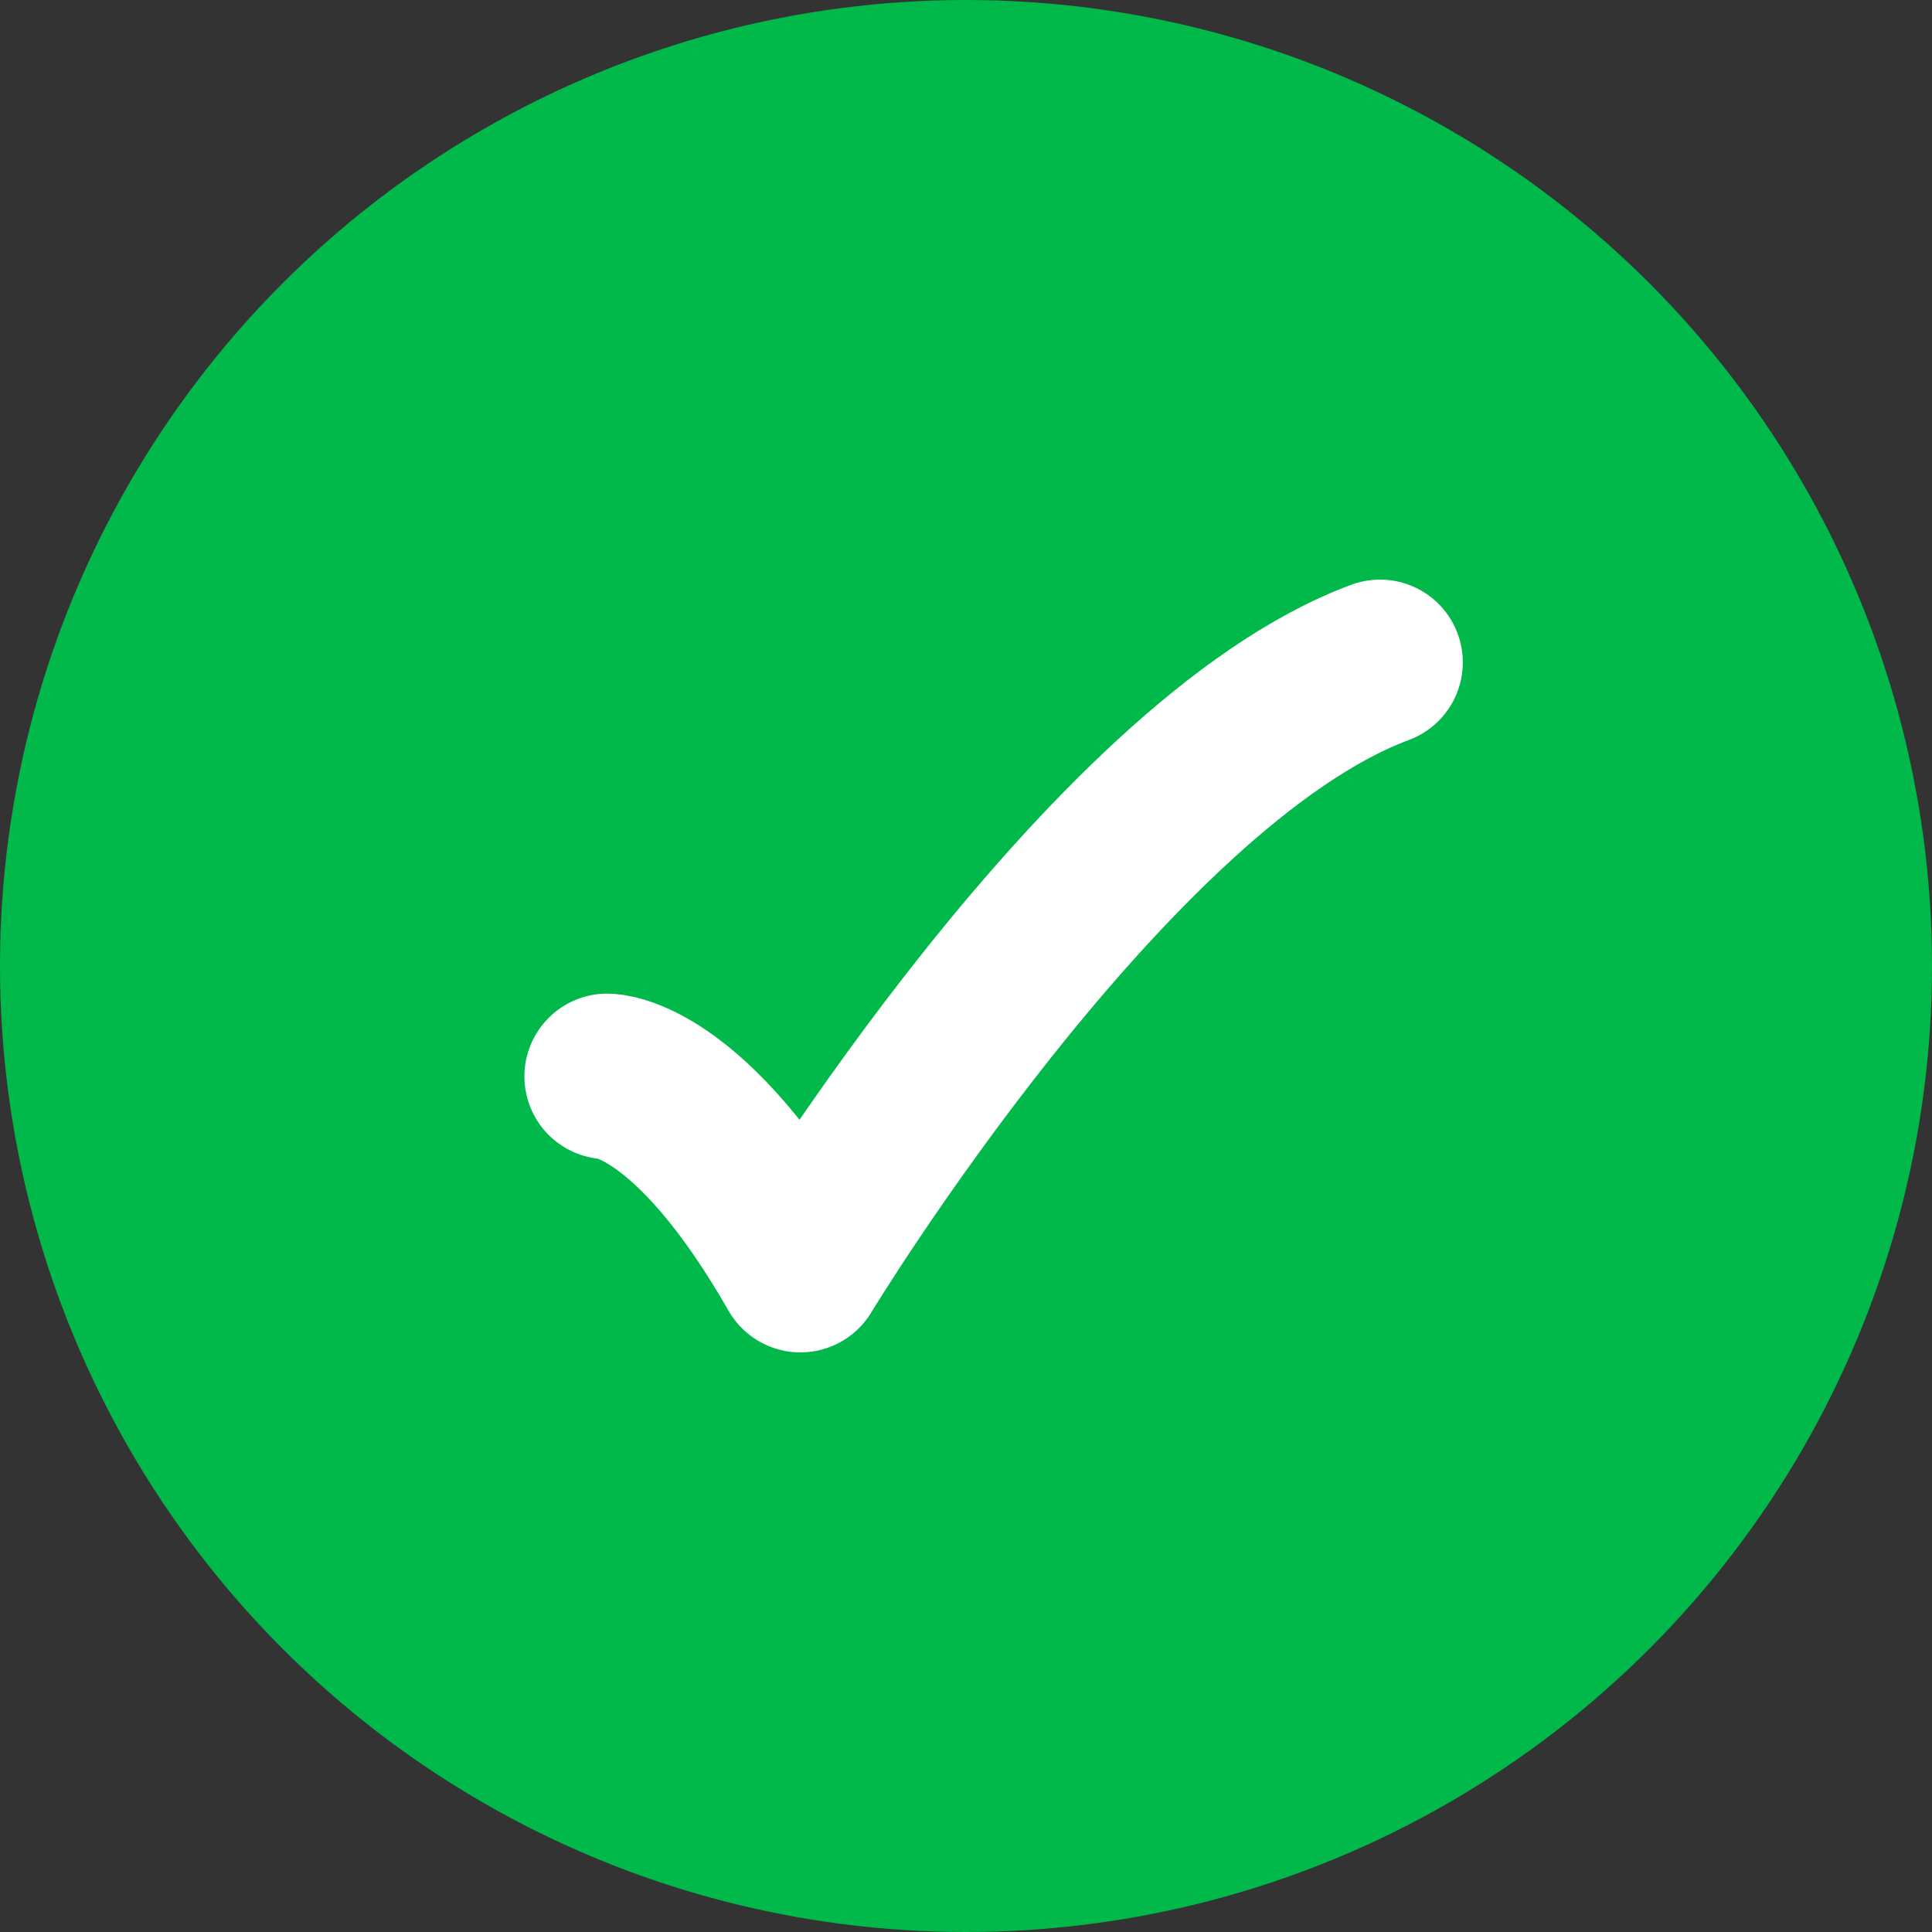
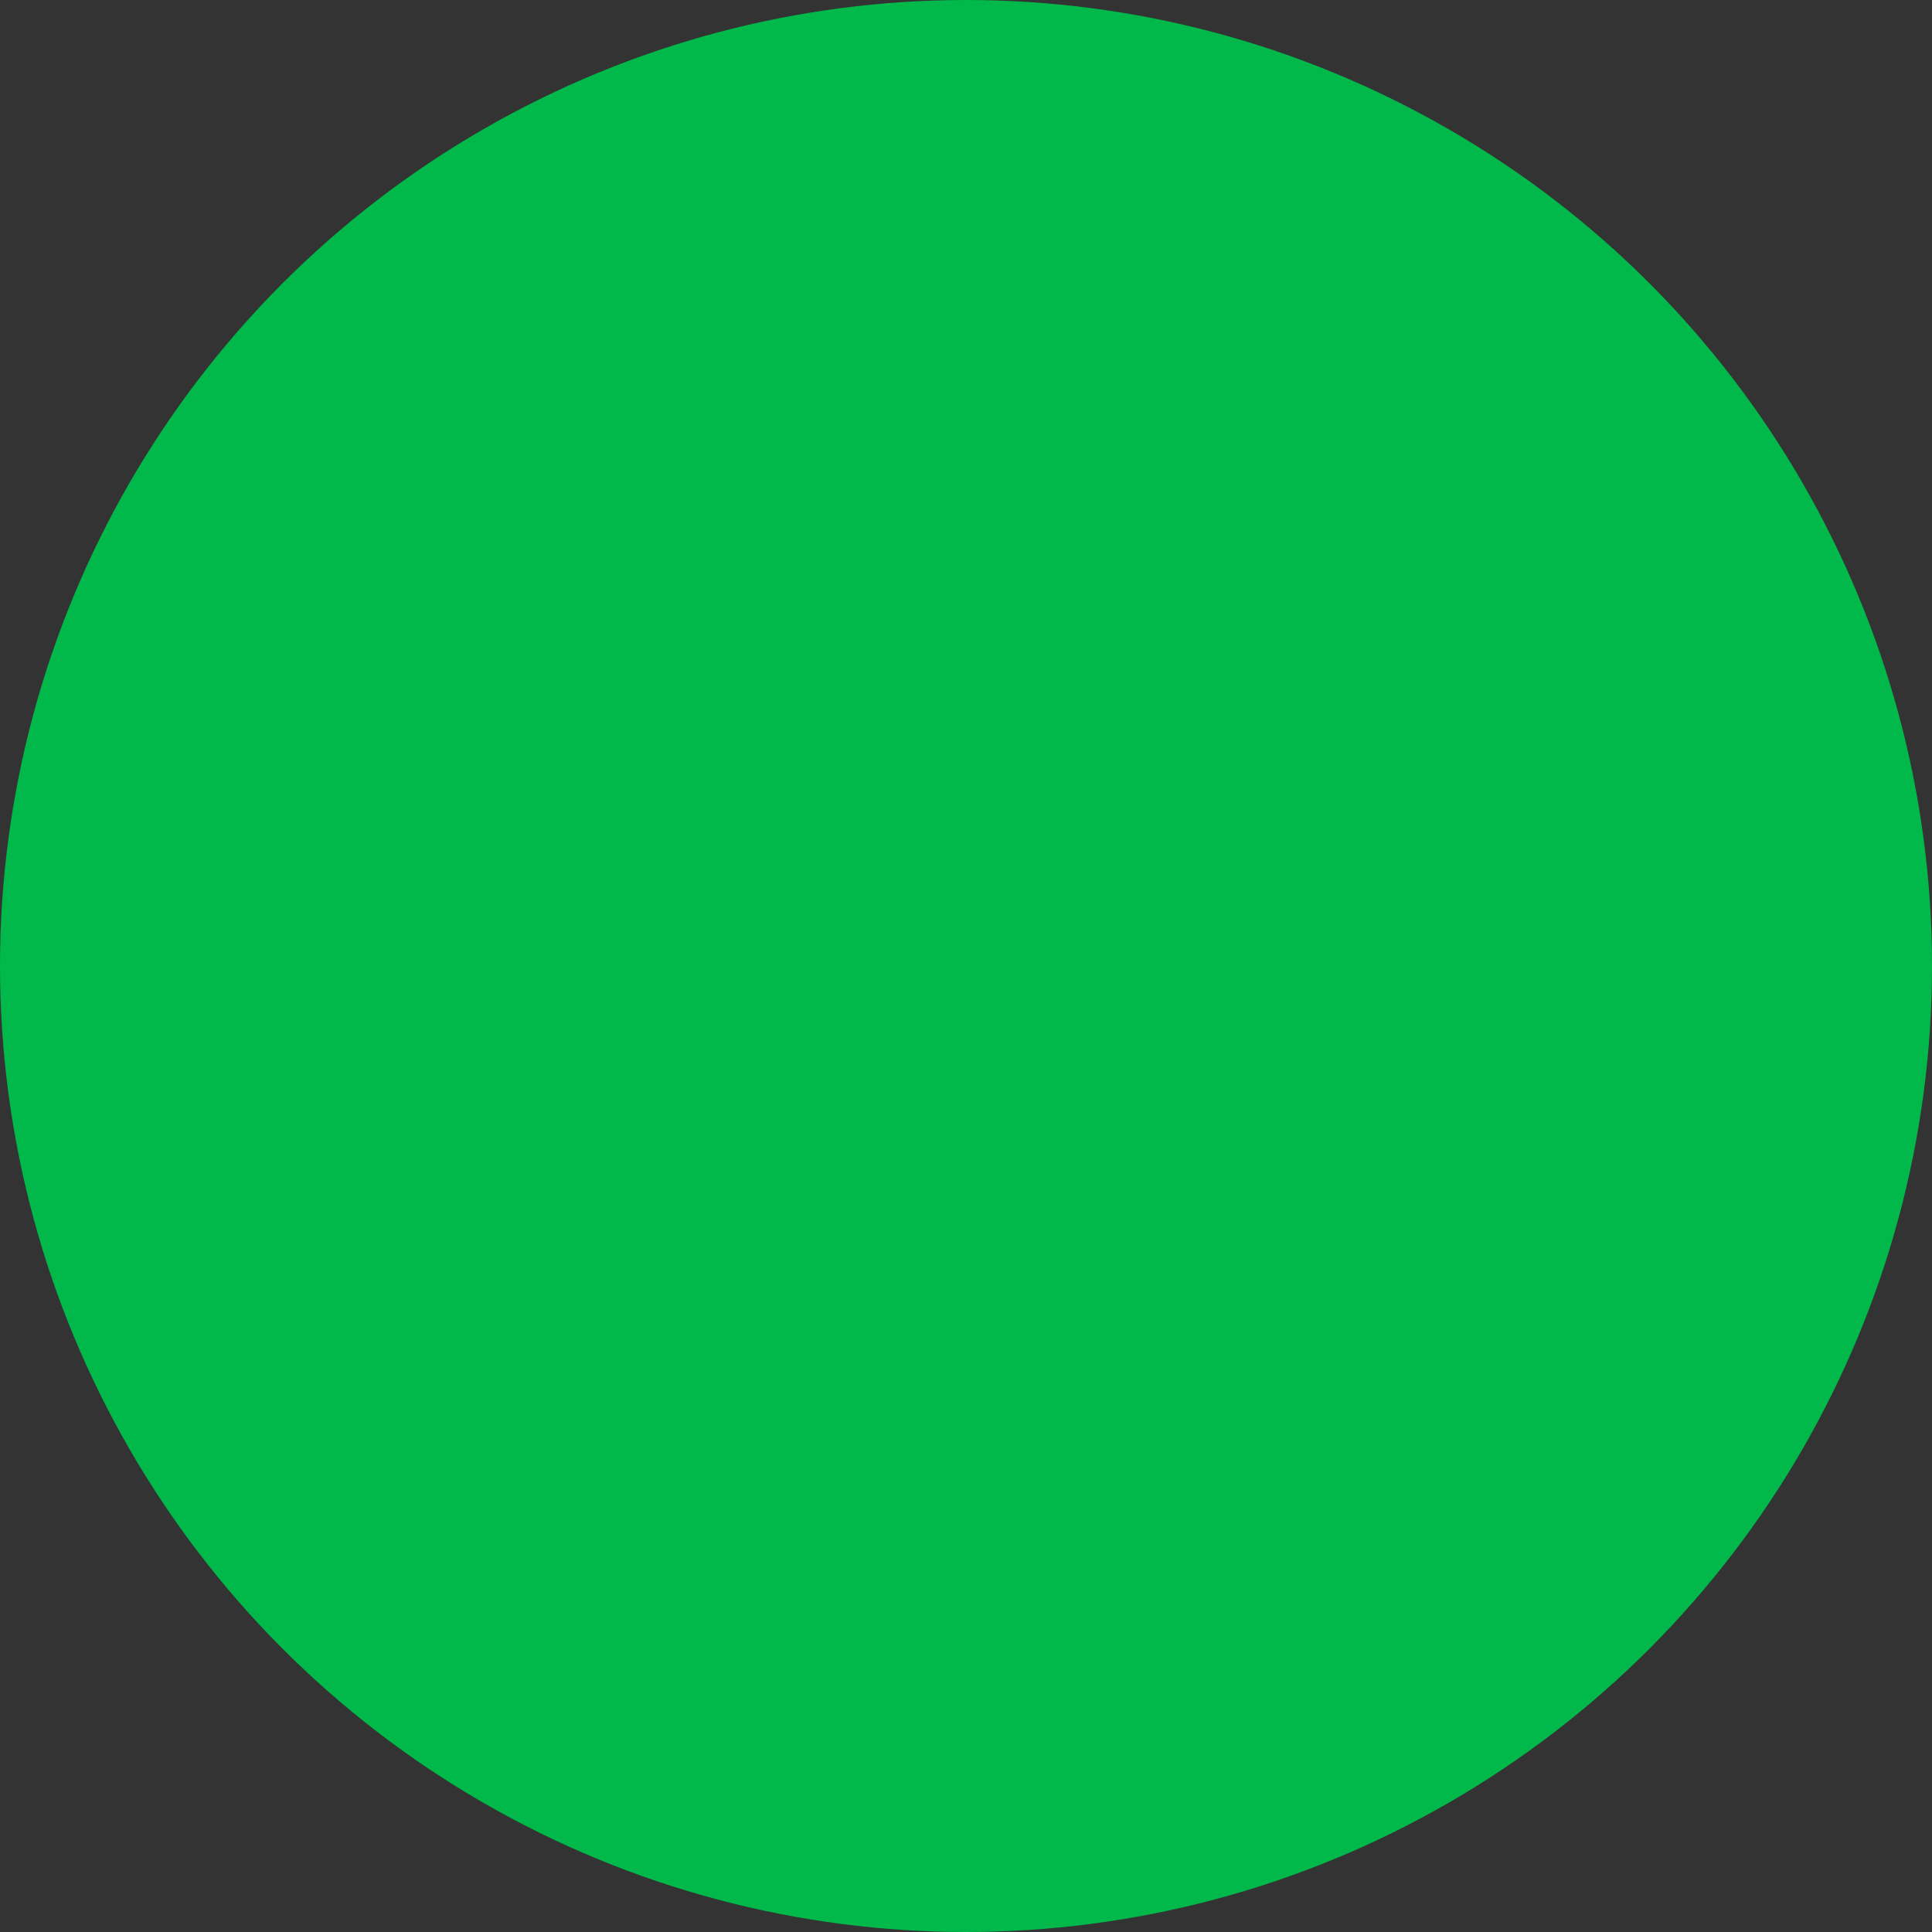
<svg xmlns="http://www.w3.org/2000/svg" width="35" height="35" viewBox="0 0 35 35" fill="none">
  <rect x="0" y="0" width="35" height="35" fill="#333333" stroke="none" />
  <circle cx="17.5" cy="17.5" r="17.5" fill="#00B94A" />
-   <path d="M11 19.5C11 19.5 12.5 19.5 14.5 23C14.5 23 20.059 13.833 25 12" stroke="white" stroke-width="3" stroke-linecap="round" stroke-linejoin="round" />
</svg>